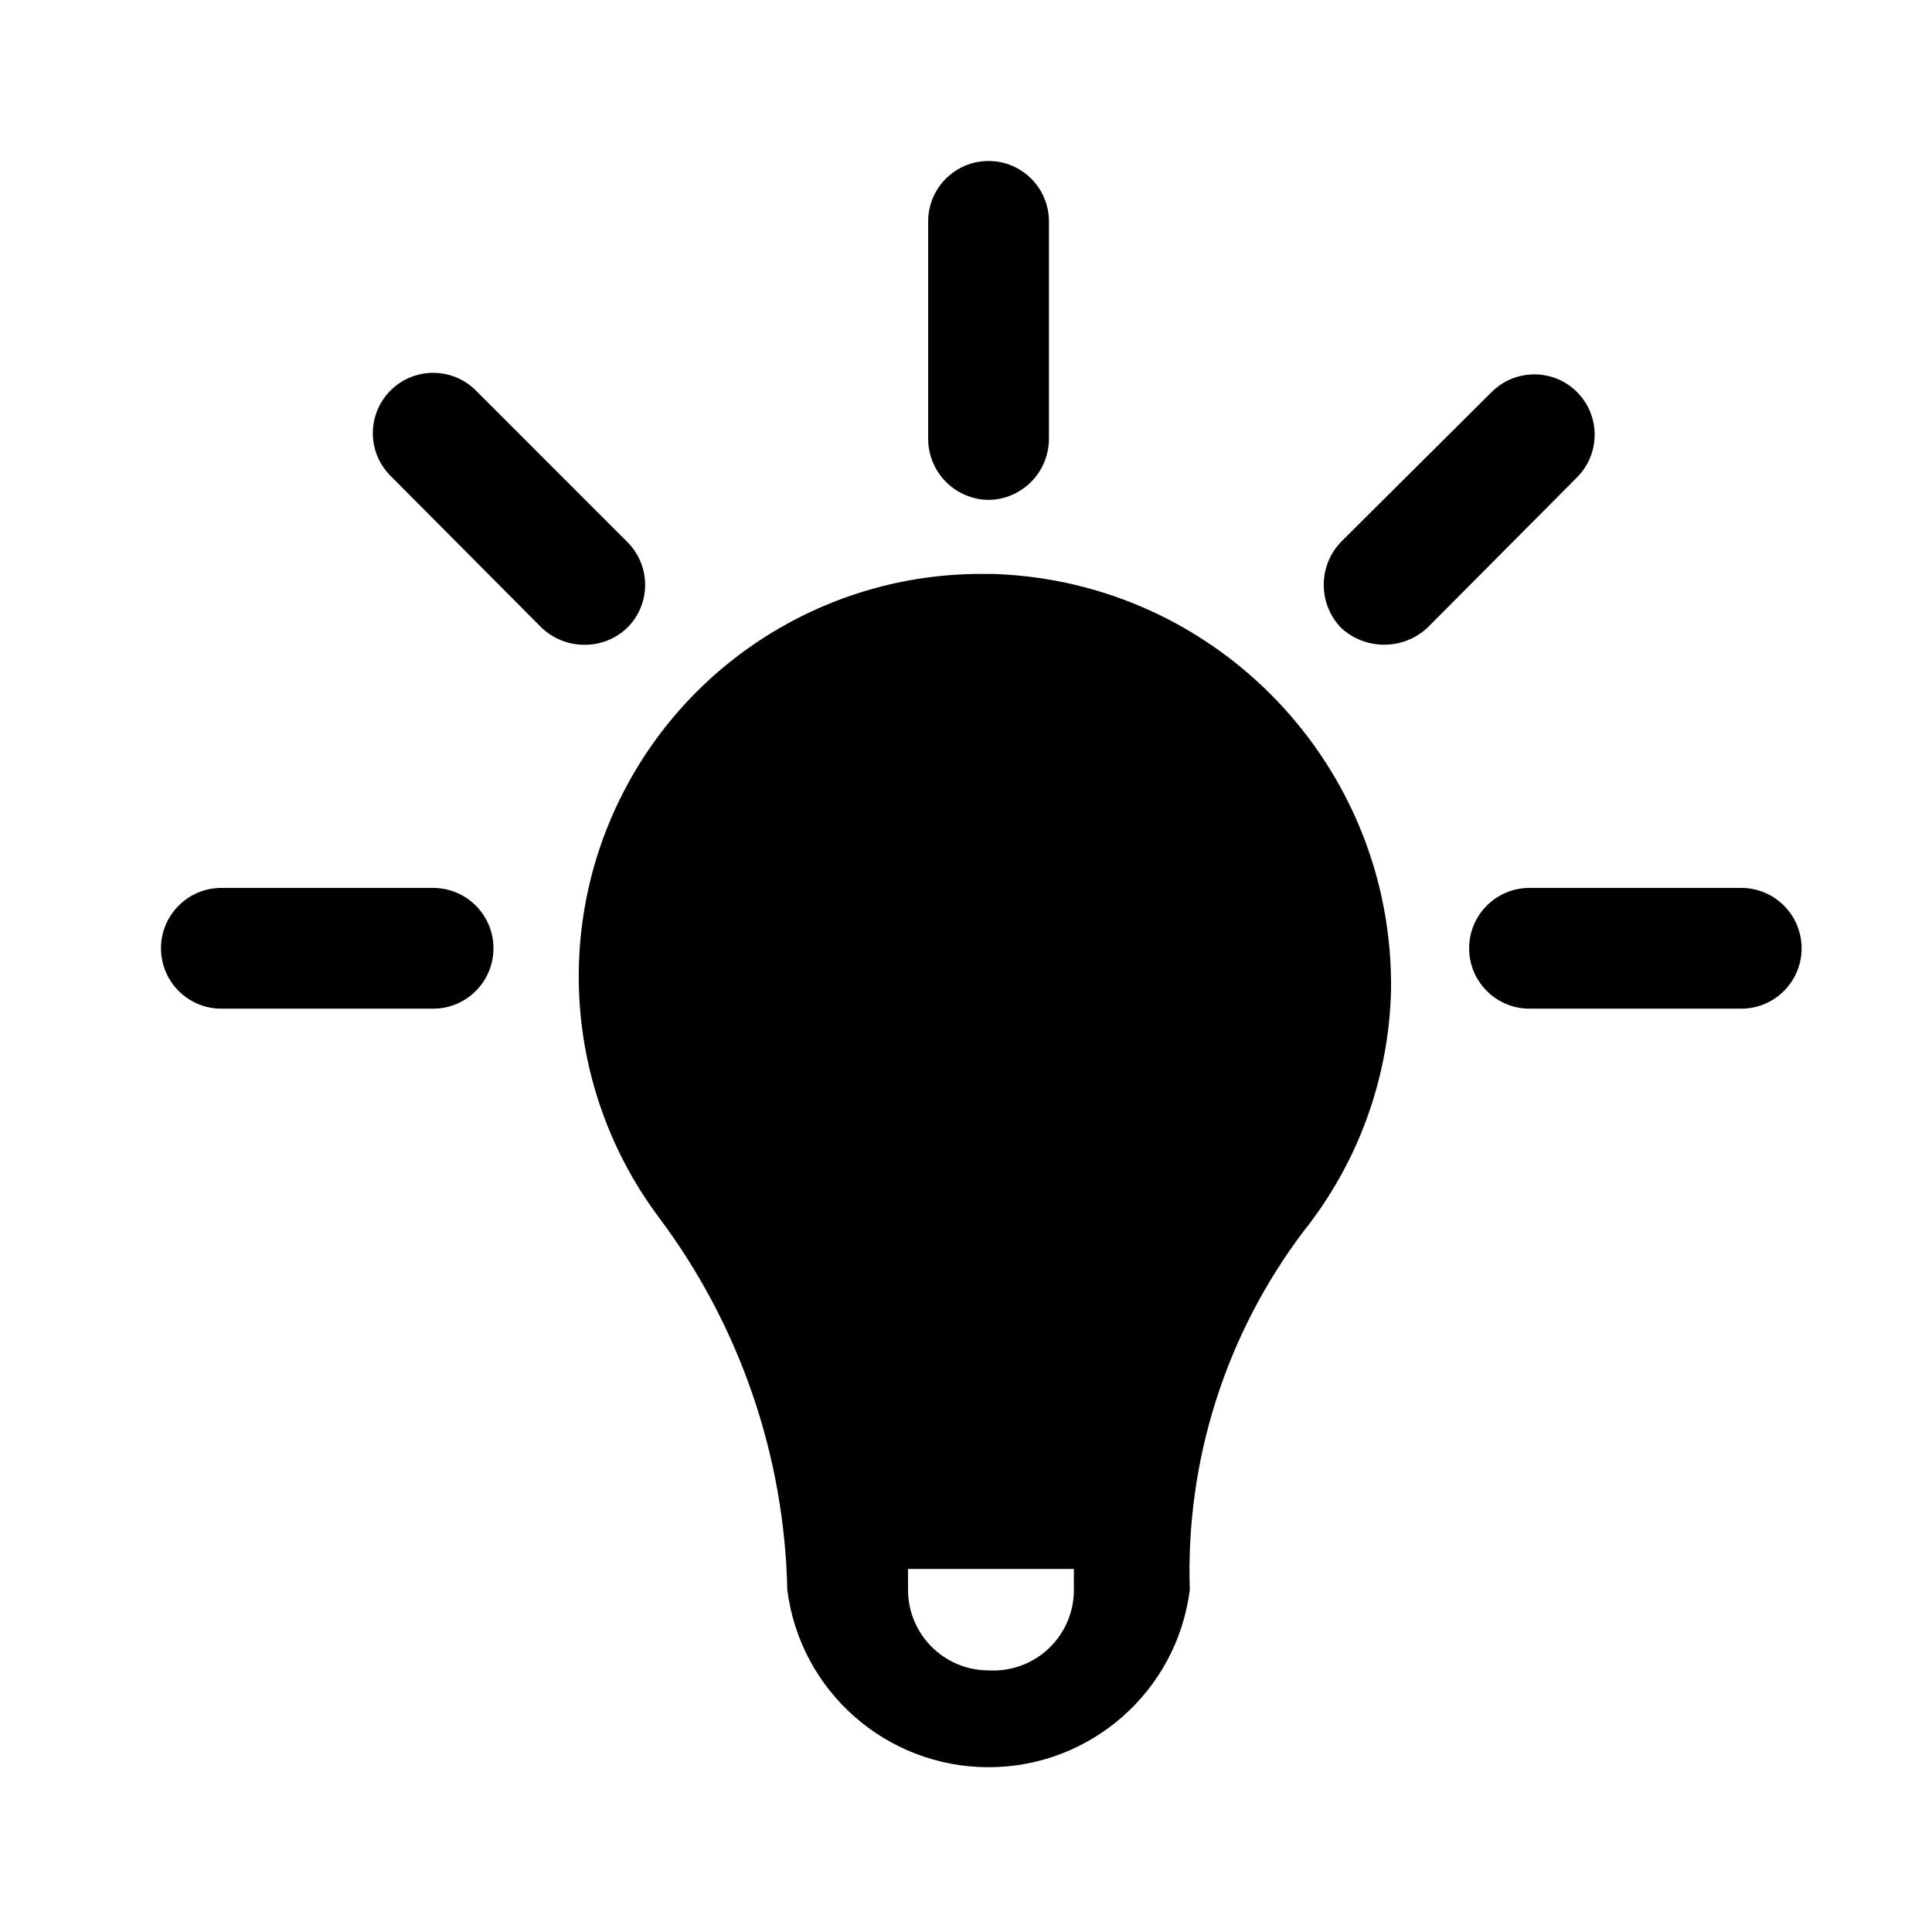
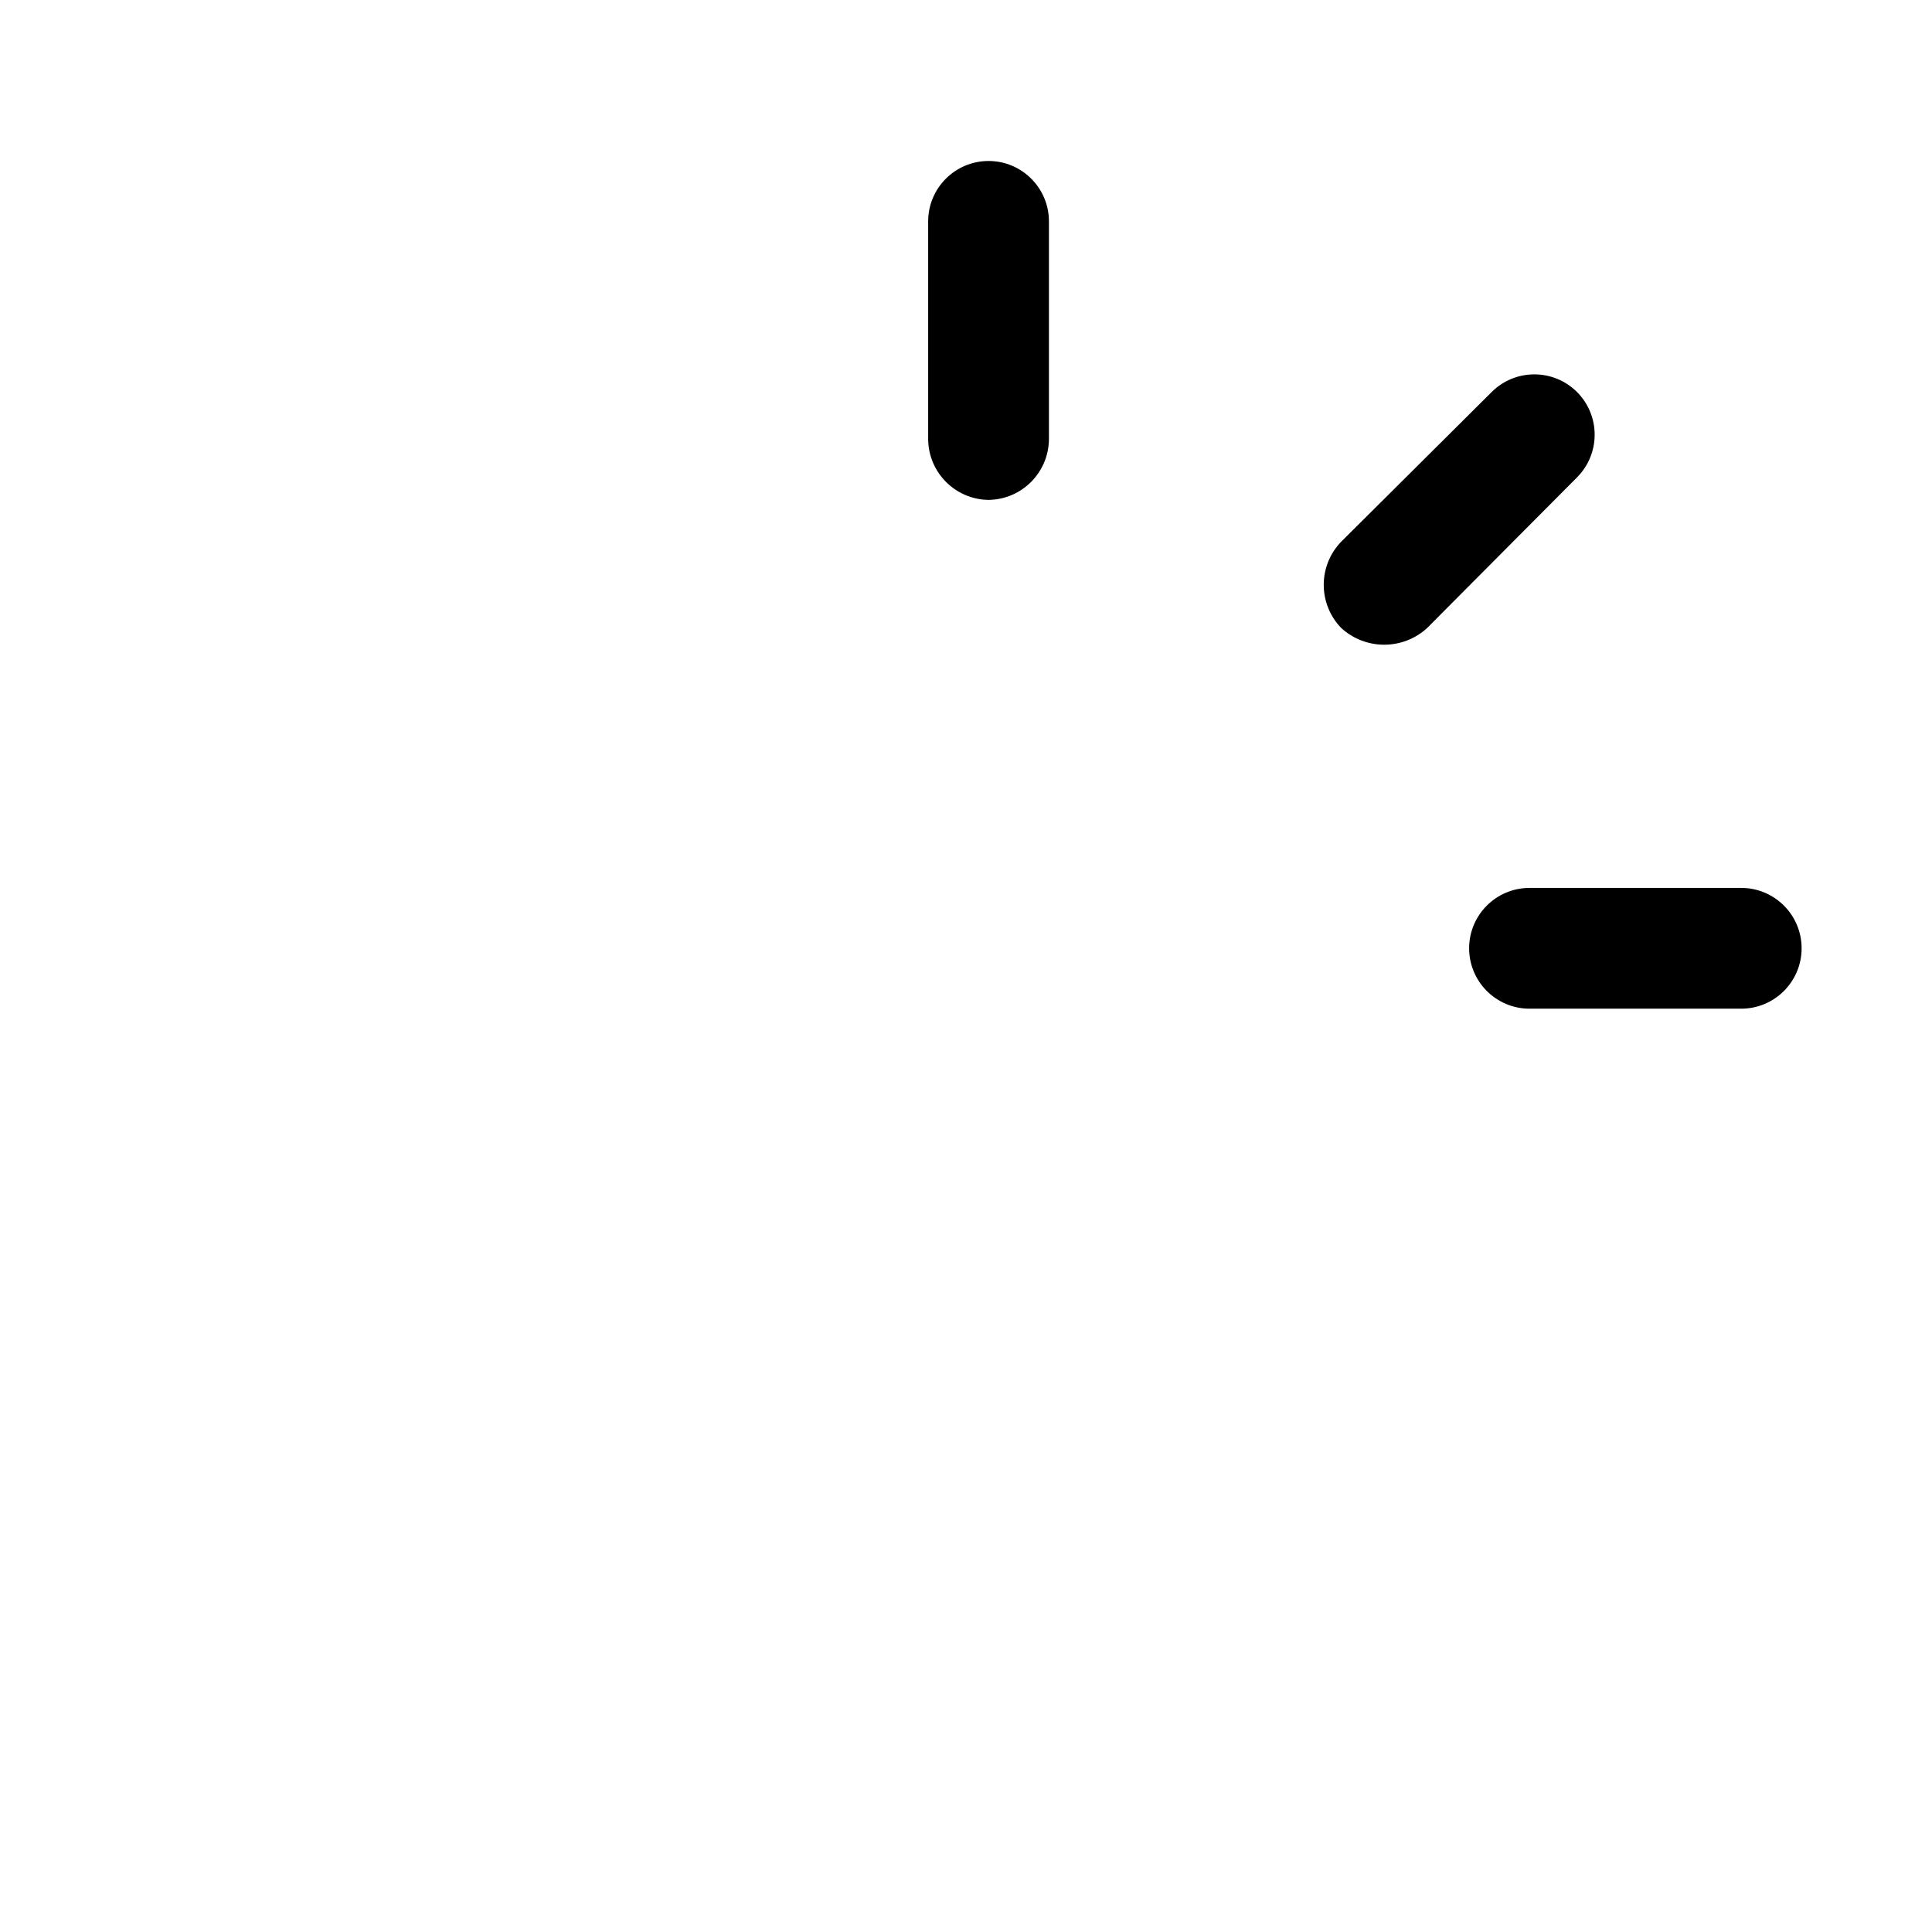
<svg xmlns="http://www.w3.org/2000/svg" width="55" height="55" viewBox="0 0 55 55" fill="none">
  <path d="M29.861 12.512C29.848 13.457 29.086 14.219 28.142 14.231C27.198 14.219 26.435 13.457 26.423 12.512V6.302C26.423 5.353 27.193 4.583 28.142 4.583C29.091 4.583 29.861 5.353 29.861 6.302V12.512Z" fill="black" />
-   <path fill-rule="evenodd" clip-rule="evenodd" d="M28.302 16.34H28.142C23.765 16.26 19.725 18.682 17.732 22.58C15.739 26.478 16.141 31.171 18.769 34.673C21.058 37.736 22.332 41.438 22.413 45.26C22.778 48.146 25.233 50.309 28.142 50.309C31.05 50.309 33.505 48.146 33.871 45.26C33.749 41.592 34.89 37.992 37.102 35.062C38.664 33.105 39.541 30.691 39.6 28.188C39.679 21.825 34.662 16.563 28.302 16.34ZM28.142 47.552C26.876 47.552 25.85 46.526 25.85 45.26V44.665H30.571V45.306C30.56 45.931 30.294 46.523 29.835 46.947C29.377 47.371 28.765 47.59 28.142 47.552Z" fill="black" />
-   <path d="M28.142 16.34L28.256 19.777C31.347 19.823 34.142 21.622 35.466 24.415C36.789 27.208 36.411 30.51 34.49 32.931C32.634 35.331 31.392 38.147 30.869 41.135H25.369C24.68 38.054 23.37 35.146 21.519 32.587C19.76 30.112 19.532 26.861 20.926 24.164C22.321 21.466 25.105 19.774 28.142 19.777V16.34Z" fill="black" />
  <path d="M44.894 11.16C44.223 10.49 43.136 10.49 42.465 11.16L38.179 15.423C37.519 16.107 37.519 17.191 38.179 17.875C38.872 18.513 39.938 18.513 40.631 17.875L44.894 13.59C45.564 12.918 45.564 11.831 44.894 11.16Z" fill="black" />
  <path d="M43.542 25.277H49.569C50.518 25.277 51.288 26.047 51.288 26.996C51.288 27.945 50.518 28.715 49.569 28.715H43.542C42.593 28.715 41.823 27.945 41.823 26.996C41.823 26.047 42.593 25.277 43.542 25.277Z" fill="black" />
-   <path d="M12.329 25.277H6.302C5.353 25.277 4.583 26.047 4.583 26.996C4.583 27.945 5.353 28.715 6.302 28.715H12.329C13.279 28.715 14.048 27.945 14.048 26.996C14.048 26.047 13.279 25.277 12.329 25.277Z" fill="black" />
-   <path d="M18.366 16.649C18.366 17.11 18.181 17.552 17.852 17.875C17.525 18.187 17.09 18.36 16.638 18.356C16.186 18.357 15.752 18.185 15.423 17.875L11.161 13.59C10.701 13.161 10.511 12.516 10.667 11.907C10.822 11.298 11.298 10.822 11.907 10.667C12.516 10.511 13.161 10.701 13.59 11.16L17.852 15.423C18.181 15.746 18.366 16.188 18.366 16.649Z" fill="black" />
</svg>